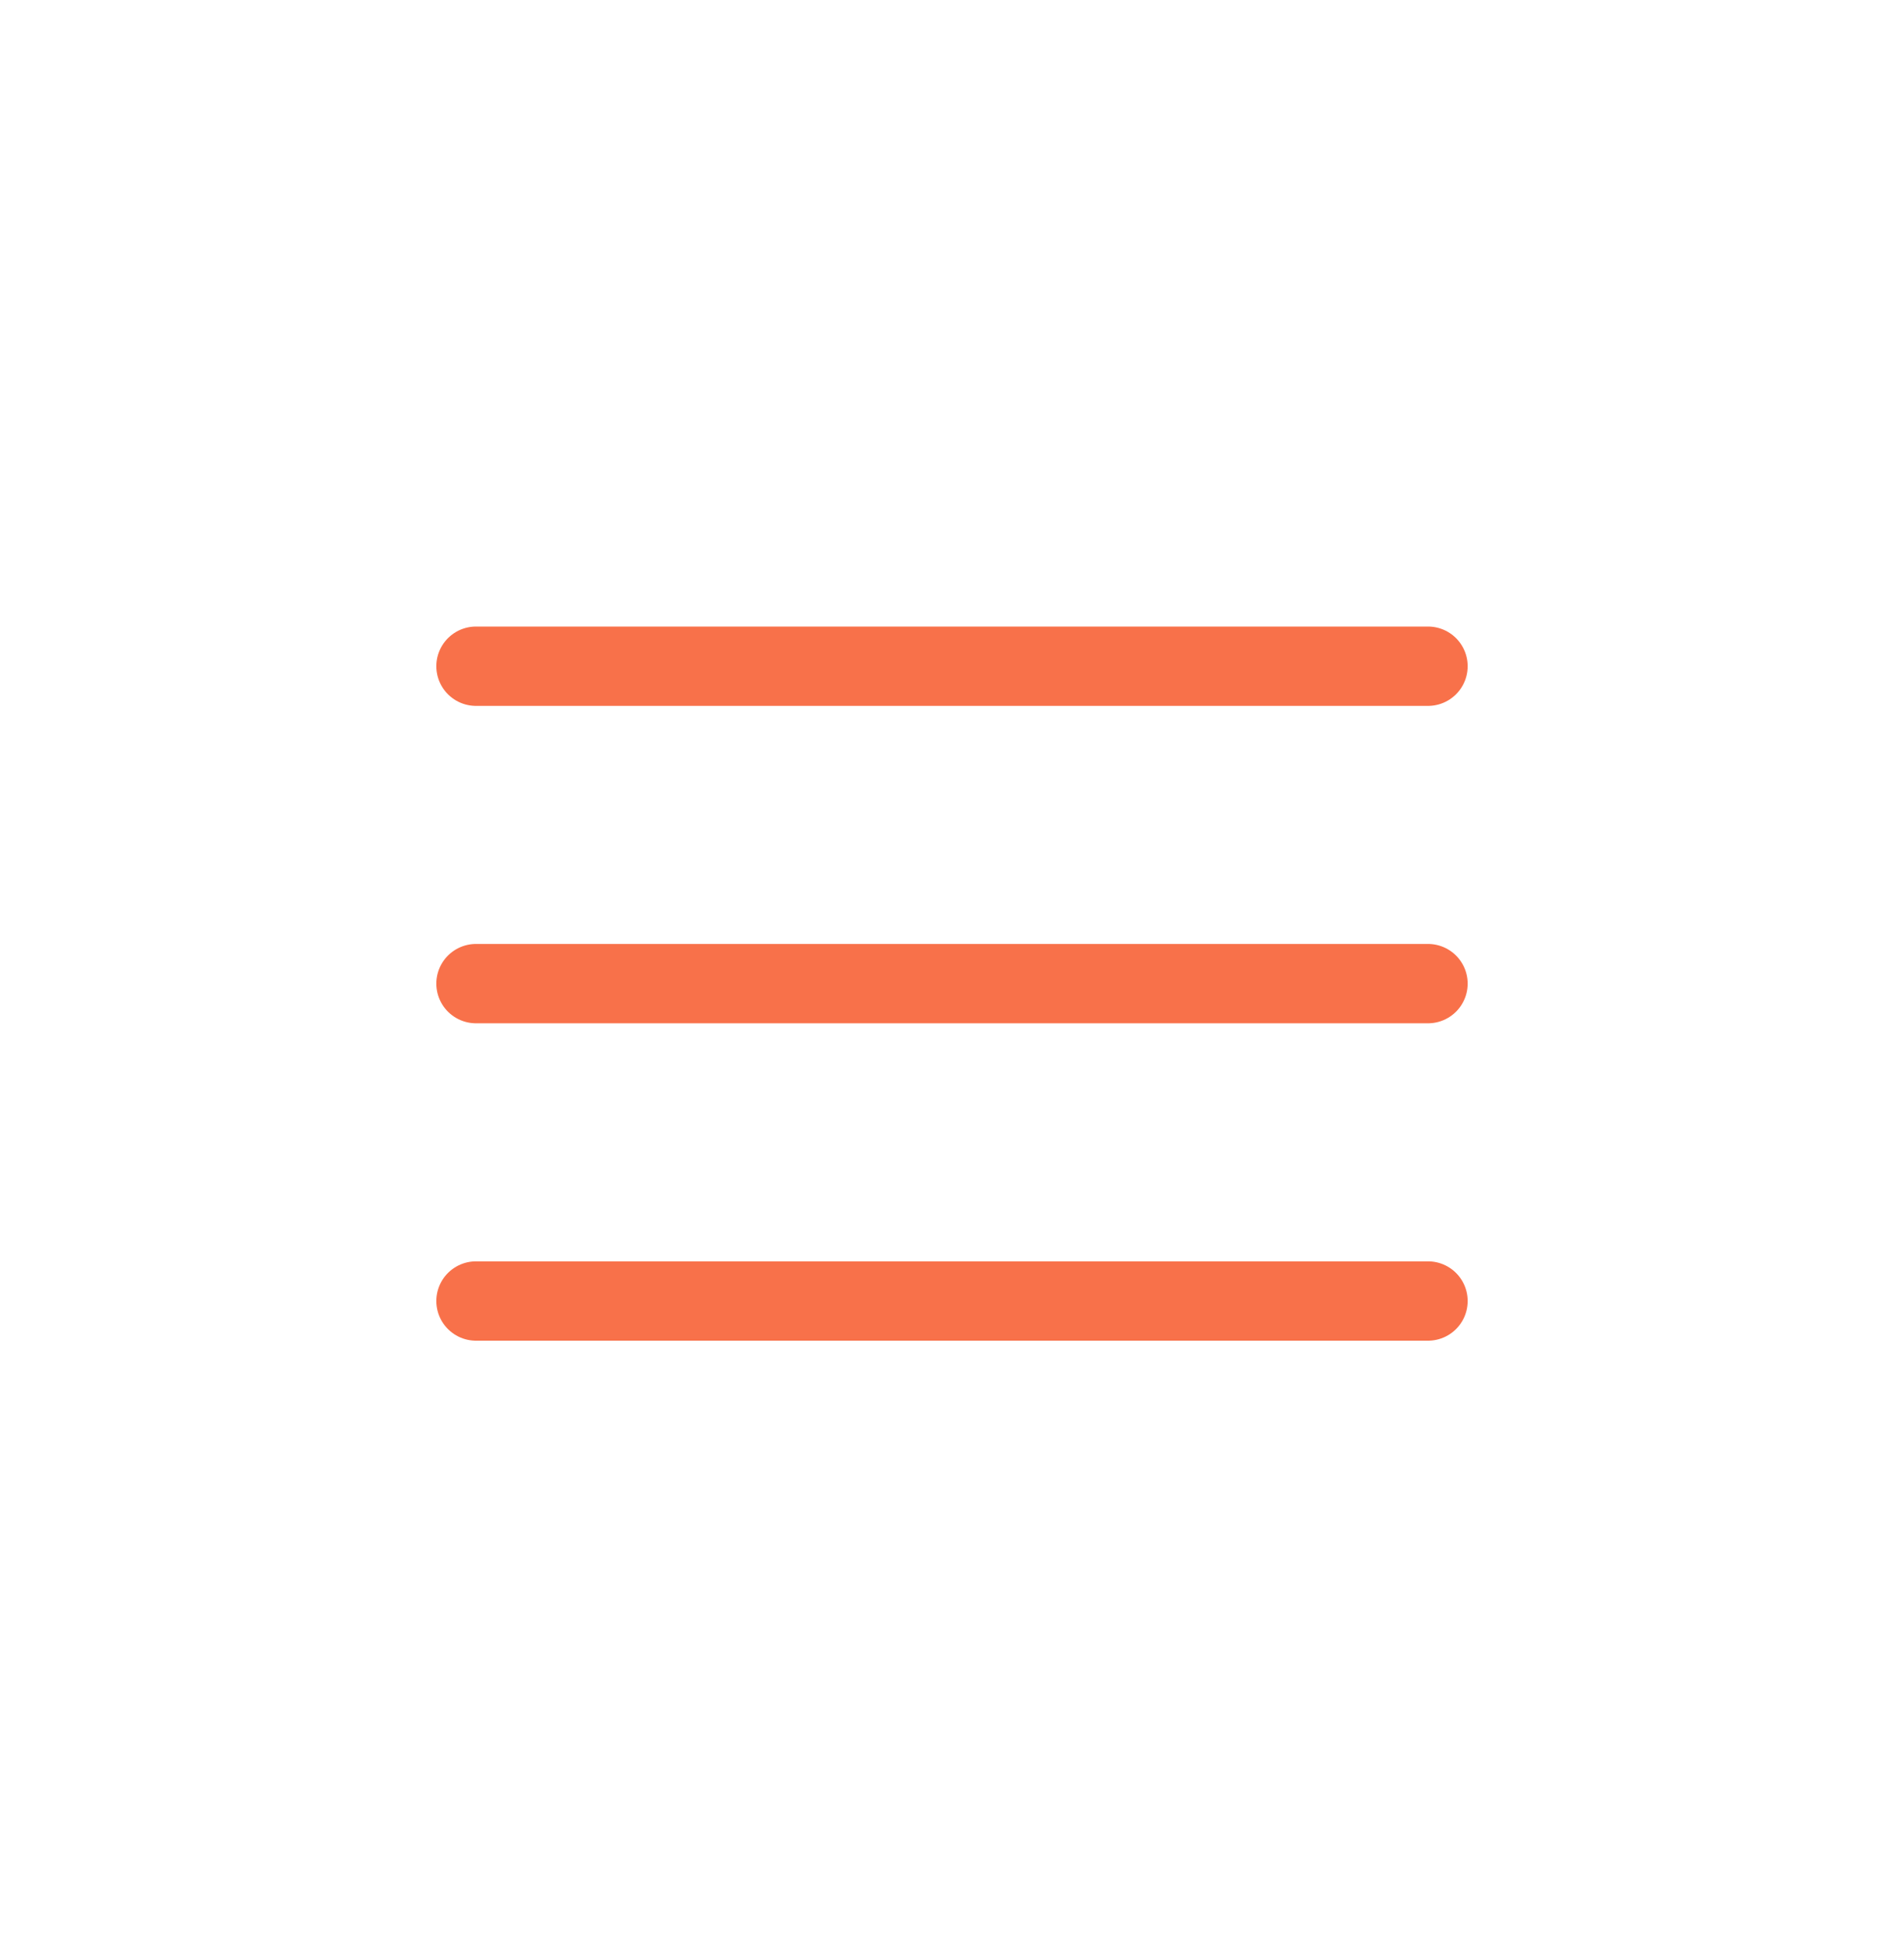
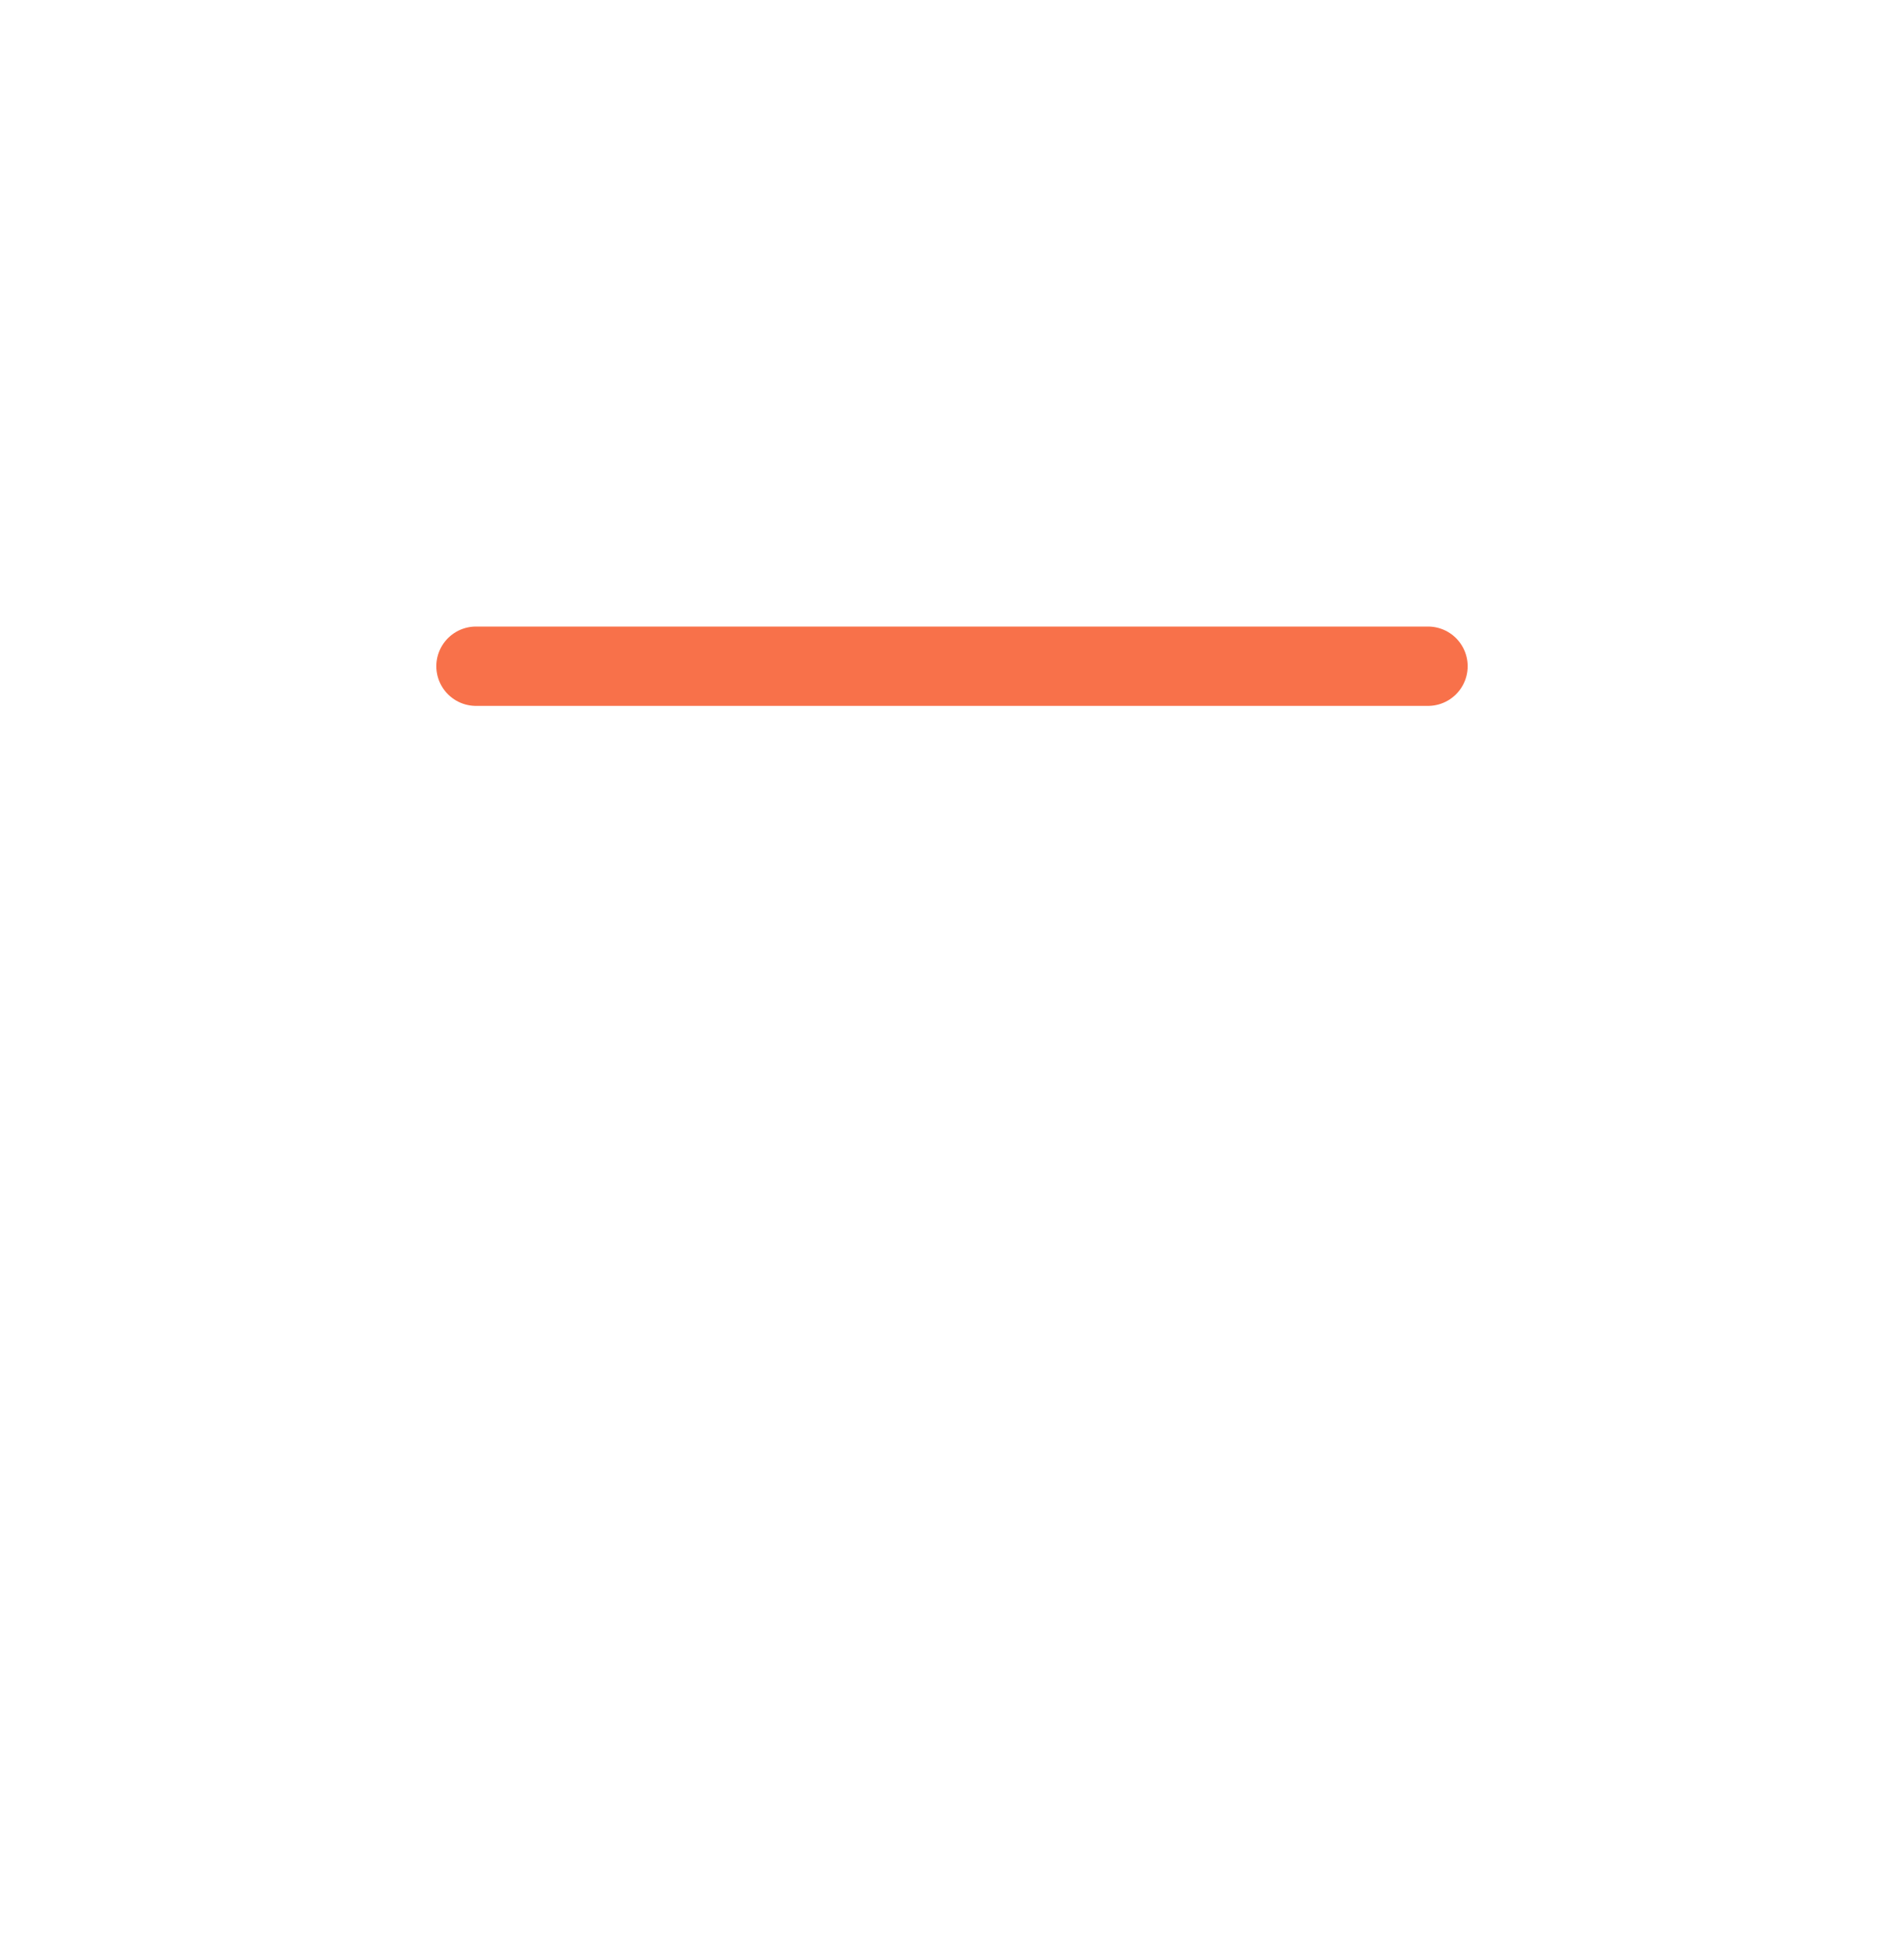
<svg xmlns="http://www.w3.org/2000/svg" width="48" height="49" viewBox="0 0 48 49" fill="none">
  <path d="M12 16.792H36" stroke="#F8714A" stroke-width="2" stroke-linecap="round" />
-   <path d="M12 24.792H36" stroke="#F8714A" stroke-width="2" stroke-linecap="round" />
-   <path d="M12 32.792H36" stroke="#F8714A" stroke-width="2" stroke-linecap="round" />
</svg>